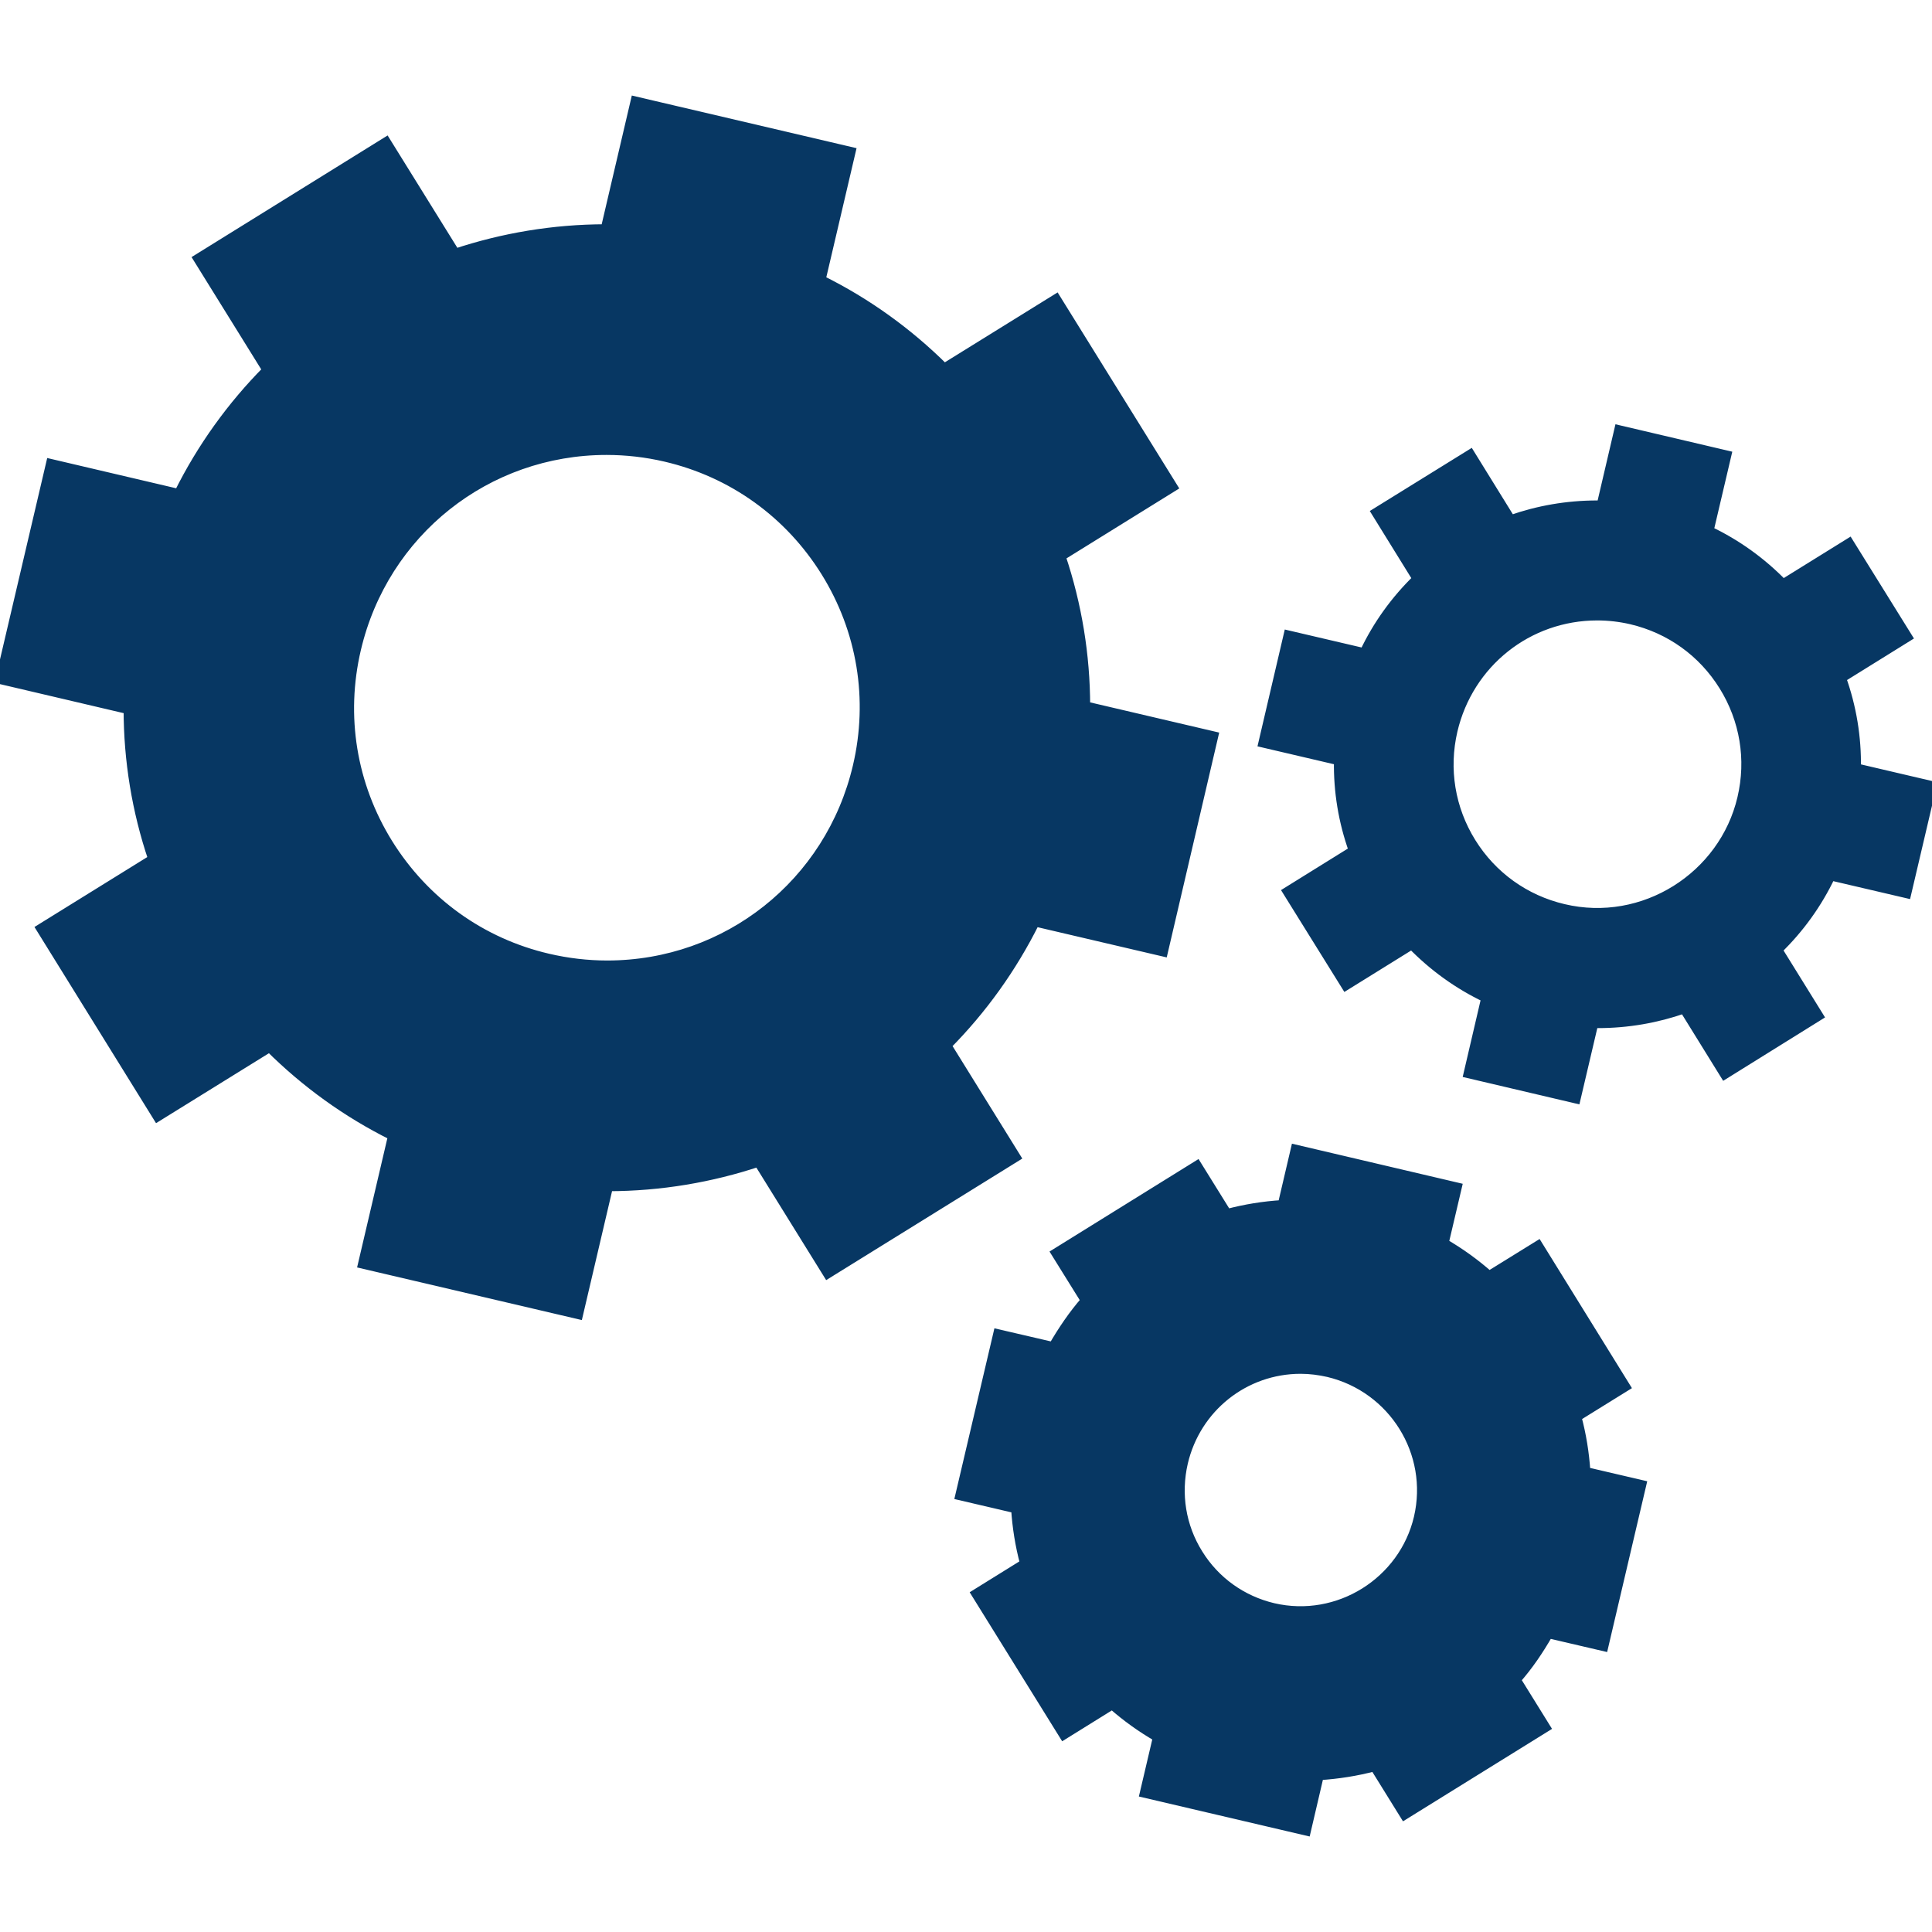
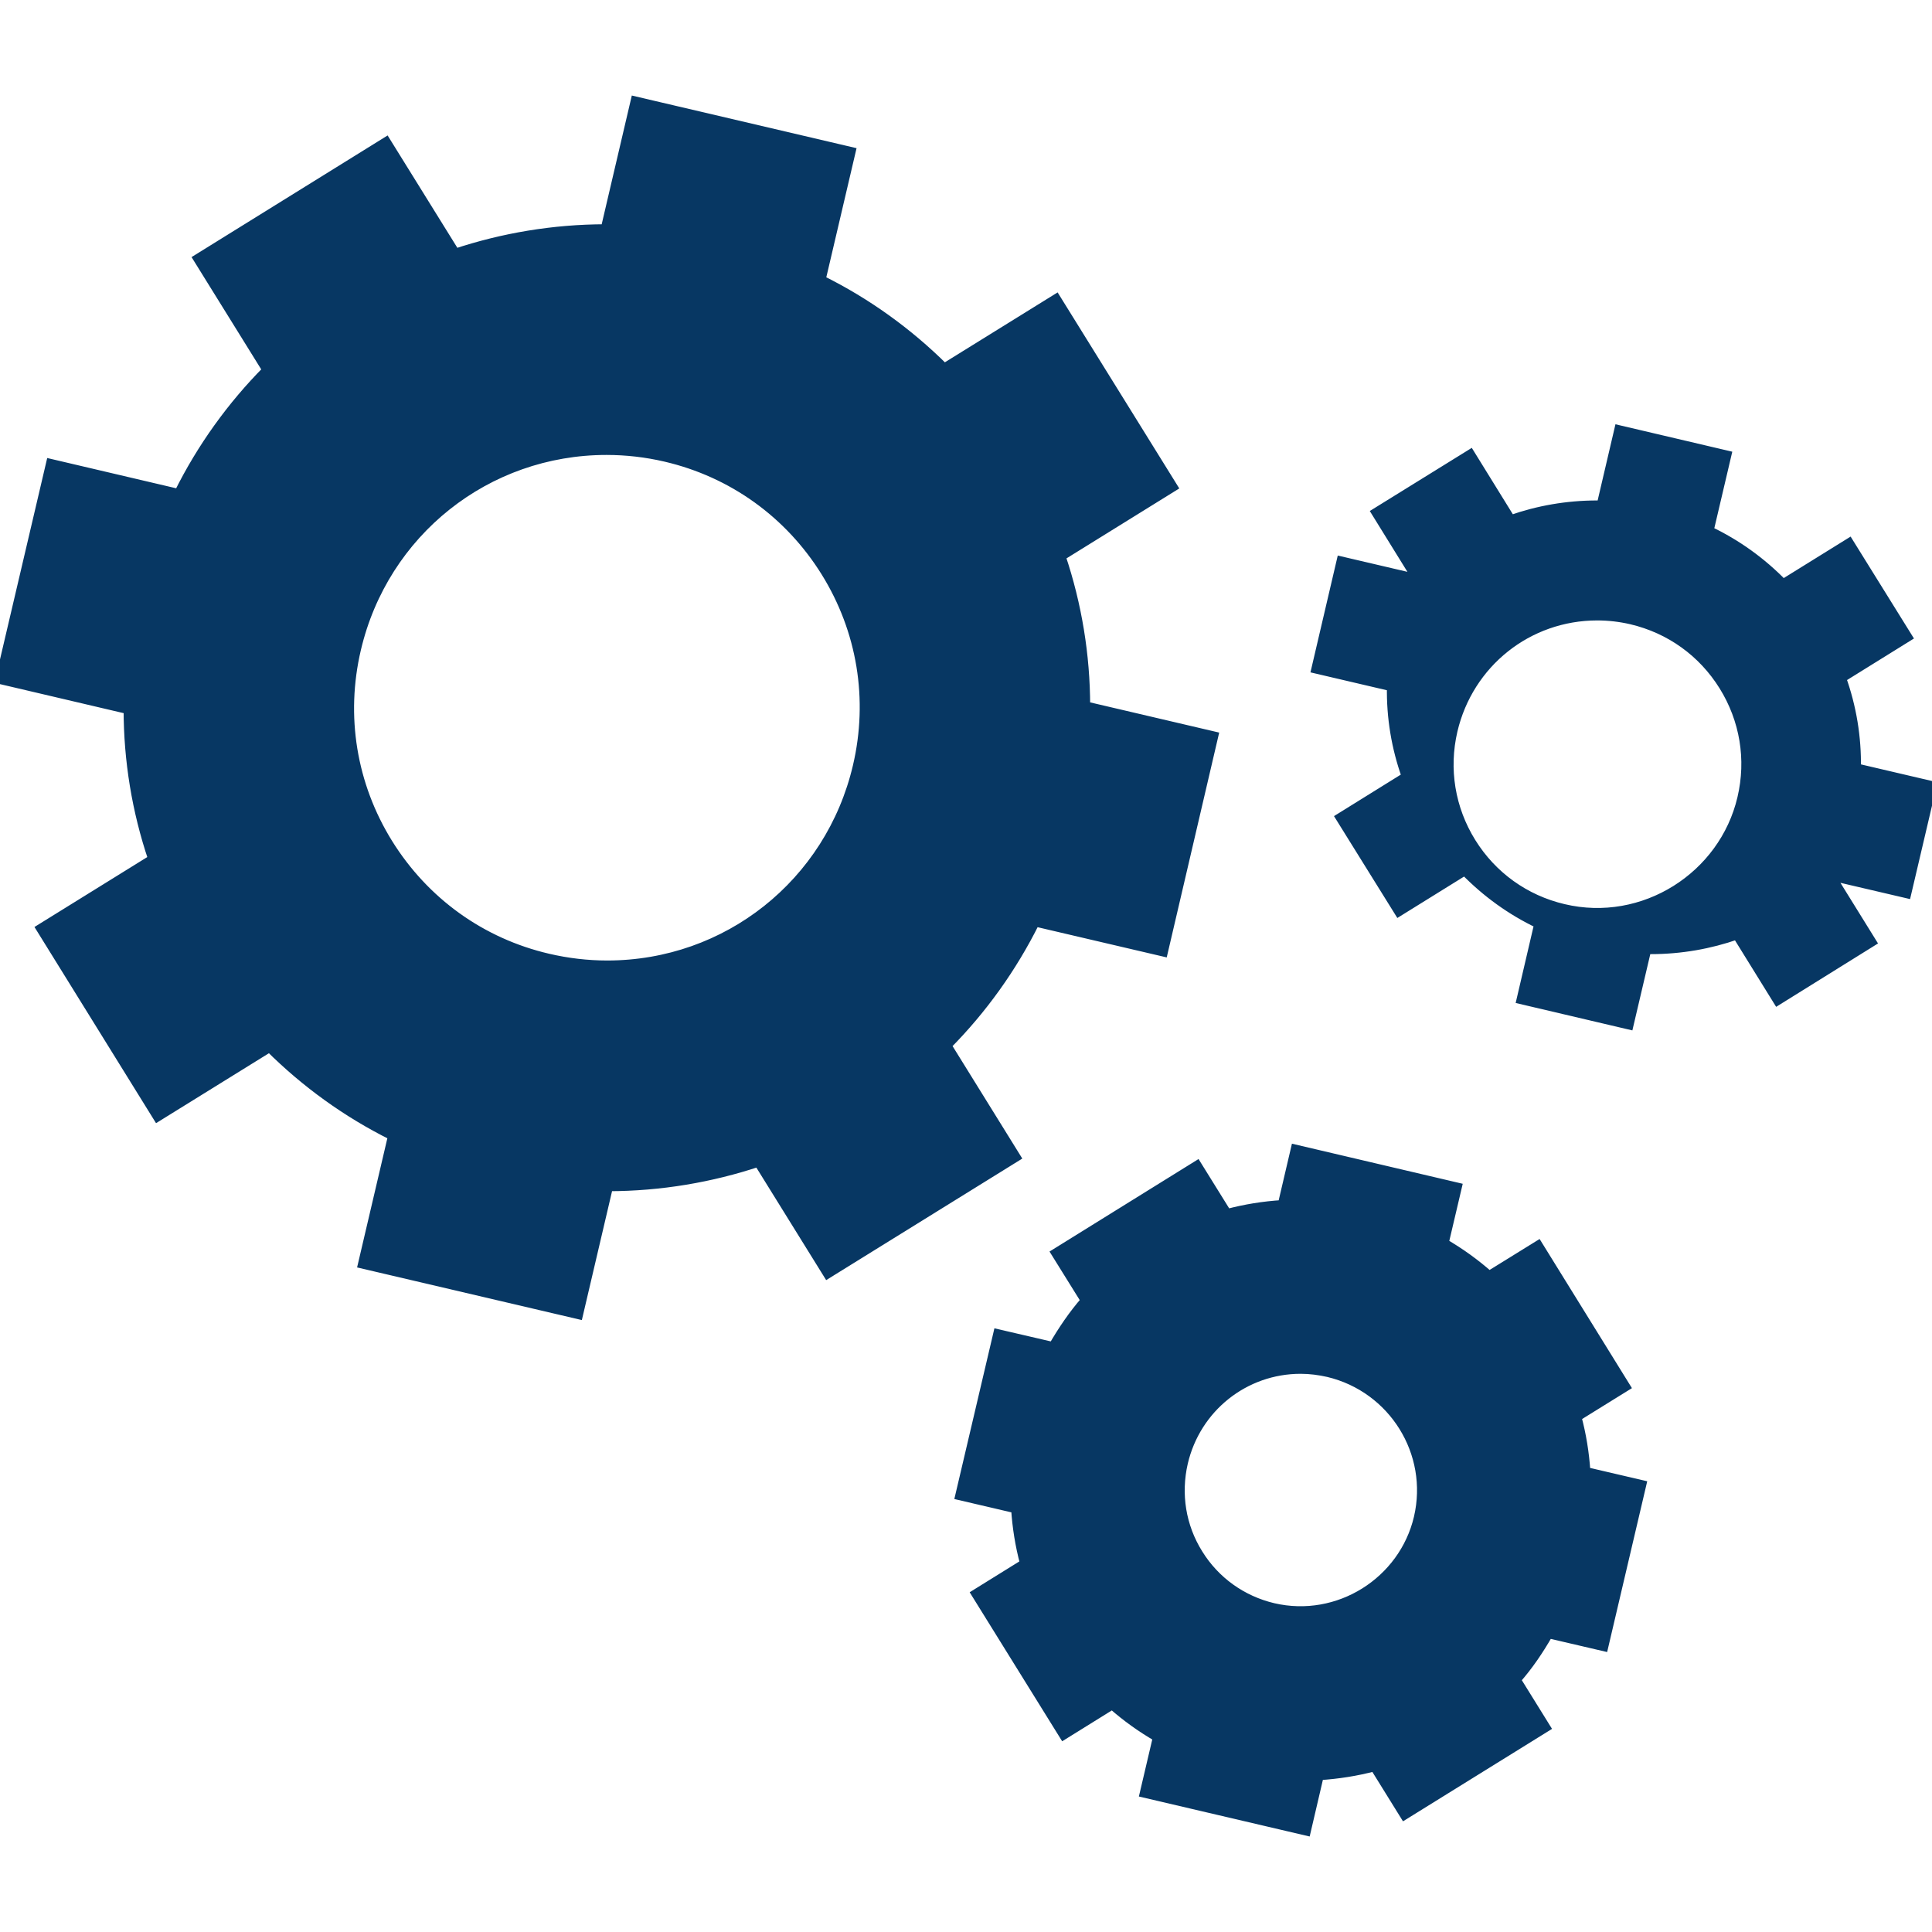
<svg xmlns="http://www.w3.org/2000/svg" fill="#073763" version="1.1" id="Capa_1" width="800px" height="800px" viewBox="0 0 211.014 211.015" xml:space="preserve" stroke="#073763">
  <g id="SVGRepo_bgCarrier" stroke-width="0" />
  <g id="SVGRepo_tracerCarrier" stroke-linecap="round" stroke-linejoin="round" />
  <g id="SVGRepo_iconCarrier">
    <g>
-       <path d="M90.396,139.128l20.572-12.75l-7.56-12.193c3.875-3.907,7.146-8.45,9.652-13.492l13.997,3.275l5.503-23.581l-13.991-3.275 c-0.012-5.568-0.91-11.065-2.684-16.343l12.229-7.583l-12.761-20.561l-12.224,7.578c-3.939-3.916-8.467-7.179-13.456-9.646l3.28-14 L69.38,11.035l-3.266,13.958c-5.704,0.012-11.216,0.955-16.379,2.668l-7.56-12.179L21.61,28.242l7.554,12.173 c-3.875,3.91-7.149,8.449-9.655,13.491l-13.981-3.28L0,74.207l14,3.286c0.006,5.568,0.907,11.065,2.684,16.334l-12.232,7.581 l12.752,20.578l12.238-7.583c3.934,3.912,8.456,7.176,13.441,9.652l-3.28,14.002l23.575,5.521l3.274-13.973 c5.701-0.012,11.216-0.958,16.379-2.672L90.396,139.128z M38.925,70.896c2.997-12.779,14.23-21.707,27.322-21.707 c2.155,0,4.327,0.248,6.452,0.745c7.312,1.708,13.509,6.174,17.466,12.542c3.96,6.372,5.196,13.914,3.481,21.226 c-2.997,12.776-14.236,21.705-27.328,21.705c-2.154,0-4.321-0.254-6.452-0.75c-7.306-1.699-13.503-6.168-17.466-12.54 C38.441,85.741,37.211,78.202,38.925,70.896z M172.222,154.756l5.331-3.304l-9.558-15.439l-5.35,3.311 c-1.513-1.336-3.15-2.519-4.923-3.547l1.437-6.111l-17.68-4.15l-1.418,6.059c-2.069,0.125-4.079,0.455-6.041,0.976l-3.275-5.272 l-15.427,9.576l3.228,5.189c-1.342,1.536-2.494,3.238-3.535,5.035l-6.028-1.4l-4.149,17.673l6.1,1.425 c0.13,2.033,0.449,4.02,0.976,5.993l-5.313,3.299l9.575,15.427l5.308-3.298c1.537,1.354,3.18,2.529,4.941,3.546l-1.431,6.1 l17.68,4.139l1.412-6.053c2.069-0.131,4.079-0.449,6.041-0.97l3.274,5.278l15.428-9.569l-3.228-5.202 c1.354-1.536,2.506-3.238,3.534-5.035l6.029,1.406l4.149-17.679l-6.106-1.425C173.067,158.687,172.748,156.7,172.222,154.756z M154.921,165.768c-1.638,6.975-8.742,11.479-15.853,9.823c-3.417-0.81-6.337-2.896-8.187-5.887 c-1.862-2.979-2.43-6.514-1.638-9.954c1.407-5.999,6.686-10.202,12.814-10.202c1.017,0,2.021,0.131,3.015,0.355 C152.167,151.594,156.576,158.687,154.921,165.768z M199.961,95.663l8.286,1.936l2.767-11.783l-8.263-1.933 c0.059-3.352-0.491-6.673-1.62-9.821l7.224-4.486l-6.39-10.282l-7.218,4.478c-2.328-2.397-5.06-4.365-8.086-5.805l1.939-8.26 l-11.786-2.766l-1.927,8.242c-0.143,0-0.296-0.023-0.443-0.023c-3.293,0-6.467,0.562-9.428,1.605l-4.428-7.161l-10.29,6.371 l4.479,7.241c-2.363,2.305-4.338,5.009-5.786,8.08l-8.293-1.939l-2.754,11.786l8.251,1.93c-0.059,3.354,0.49,6.67,1.619,9.824 l-7.211,4.48l6.39,10.276l7.205-4.471c2.335,2.396,5.06,4.368,8.086,5.807l-1.927,8.264l11.774,2.767l1.938-8.252 c0.148,0,0.296,0.023,0.438,0.023c3.286,0,6.455-0.562,9.422-1.602l4.439,7.17l10.278-6.396l-4.48-7.226 C196.533,101.443,198.501,98.73,199.961,95.663z M158.692,79.786c1.738-7.376,8.204-12.521,15.759-12.521 c1.247,0,2.5,0.145,3.724,0.429c4.22,0.993,7.79,3.558,10.071,7.234c2.282,3.674,3.003,8.024,2.01,12.244 c-2.01,8.577-10.77,14.133-19.481,12.067c-4.209-0.987-7.79-3.558-10.072-7.232C158.42,88.333,157.711,83.992,158.692,79.786z" />
+       <path d="M90.396,139.128l20.572-12.75l-7.56-12.193c3.875-3.907,7.146-8.45,9.652-13.492l13.997,3.275l5.503-23.581l-13.991-3.275 c-0.012-5.568-0.91-11.065-2.684-16.343l12.229-7.583l-12.761-20.561l-12.224,7.578c-3.939-3.916-8.467-7.179-13.456-9.646l3.28-14 L69.38,11.035l-3.266,13.958c-5.704,0.012-11.216,0.955-16.379,2.668l-7.56-12.179L21.61,28.242l7.554,12.173 c-3.875,3.91-7.149,8.449-9.655,13.491l-13.981-3.28L0,74.207l14,3.286c0.006,5.568,0.907,11.065,2.684,16.334l-12.232,7.581 l12.752,20.578l12.238-7.583c3.934,3.912,8.456,7.176,13.441,9.652l-3.28,14.002l23.575,5.521l3.274-13.973 c5.701-0.012,11.216-0.958,16.379-2.672L90.396,139.128z M38.925,70.896c2.997-12.779,14.23-21.707,27.322-21.707 c2.155,0,4.327,0.248,6.452,0.745c7.312,1.708,13.509,6.174,17.466,12.542c3.96,6.372,5.196,13.914,3.481,21.226 c-2.997,12.776-14.236,21.705-27.328,21.705c-2.154,0-4.321-0.254-6.452-0.75c-7.306-1.699-13.503-6.168-17.466-12.54 C38.441,85.741,37.211,78.202,38.925,70.896z M172.222,154.756l5.331-3.304l-9.558-15.439l-5.35,3.311 c-1.513-1.336-3.15-2.519-4.923-3.547l1.437-6.111l-17.68-4.15l-1.418,6.059c-2.069,0.125-4.079,0.455-6.041,0.976l-3.275-5.272 l-15.427,9.576l3.228,5.189c-1.342,1.536-2.494,3.238-3.535,5.035l-6.028-1.4l-4.149,17.673l6.1,1.425 c0.13,2.033,0.449,4.02,0.976,5.993l-5.313,3.299l9.575,15.427l5.308-3.298c1.537,1.354,3.18,2.529,4.941,3.546l-1.431,6.1 l17.68,4.139l1.412-6.053c2.069-0.131,4.079-0.449,6.041-0.97l3.274,5.278l15.428-9.569l-3.228-5.202 c1.354-1.536,2.506-3.238,3.534-5.035l6.029,1.406l4.149-17.679l-6.106-1.425C173.067,158.687,172.748,156.7,172.222,154.756z M154.921,165.768c-1.638,6.975-8.742,11.479-15.853,9.823c-3.417-0.81-6.337-2.896-8.187-5.887 c-1.862-2.979-2.43-6.514-1.638-9.954c1.407-5.999,6.686-10.202,12.814-10.202c1.017,0,2.021,0.131,3.015,0.355 C152.167,151.594,156.576,158.687,154.921,165.768z M199.961,95.663l8.286,1.936l2.767-11.783l-8.263-1.933 c0.059-3.352-0.491-6.673-1.62-9.821l7.224-4.486l-6.39-10.282l-7.218,4.478c-2.328-2.397-5.06-4.365-8.086-5.805l1.939-8.26 l-11.786-2.766l-1.927,8.242c-0.143,0-0.296-0.023-0.443-0.023c-3.293,0-6.467,0.562-9.428,1.605l-4.428-7.161l-10.29,6.371 l4.479,7.241l-8.293-1.939l-2.754,11.786l8.251,1.93c-0.059,3.354,0.49,6.67,1.619,9.824 l-7.211,4.48l6.39,10.276l7.205-4.471c2.335,2.396,5.06,4.368,8.086,5.807l-1.927,8.264l11.774,2.767l1.938-8.252 c0.148,0,0.296,0.023,0.438,0.023c3.286,0,6.455-0.562,9.422-1.602l4.439,7.17l10.278-6.396l-4.48-7.226 C196.533,101.443,198.501,98.73,199.961,95.663z M158.692,79.786c1.738-7.376,8.204-12.521,15.759-12.521 c1.247,0,2.5,0.145,3.724,0.429c4.22,0.993,7.79,3.558,10.071,7.234c2.282,3.674,3.003,8.024,2.01,12.244 c-2.01,8.577-10.77,14.133-19.481,12.067c-4.209-0.987-7.79-3.558-10.072-7.232C158.42,88.333,157.711,83.992,158.692,79.786z" />
    </g>
  </g>
</svg>